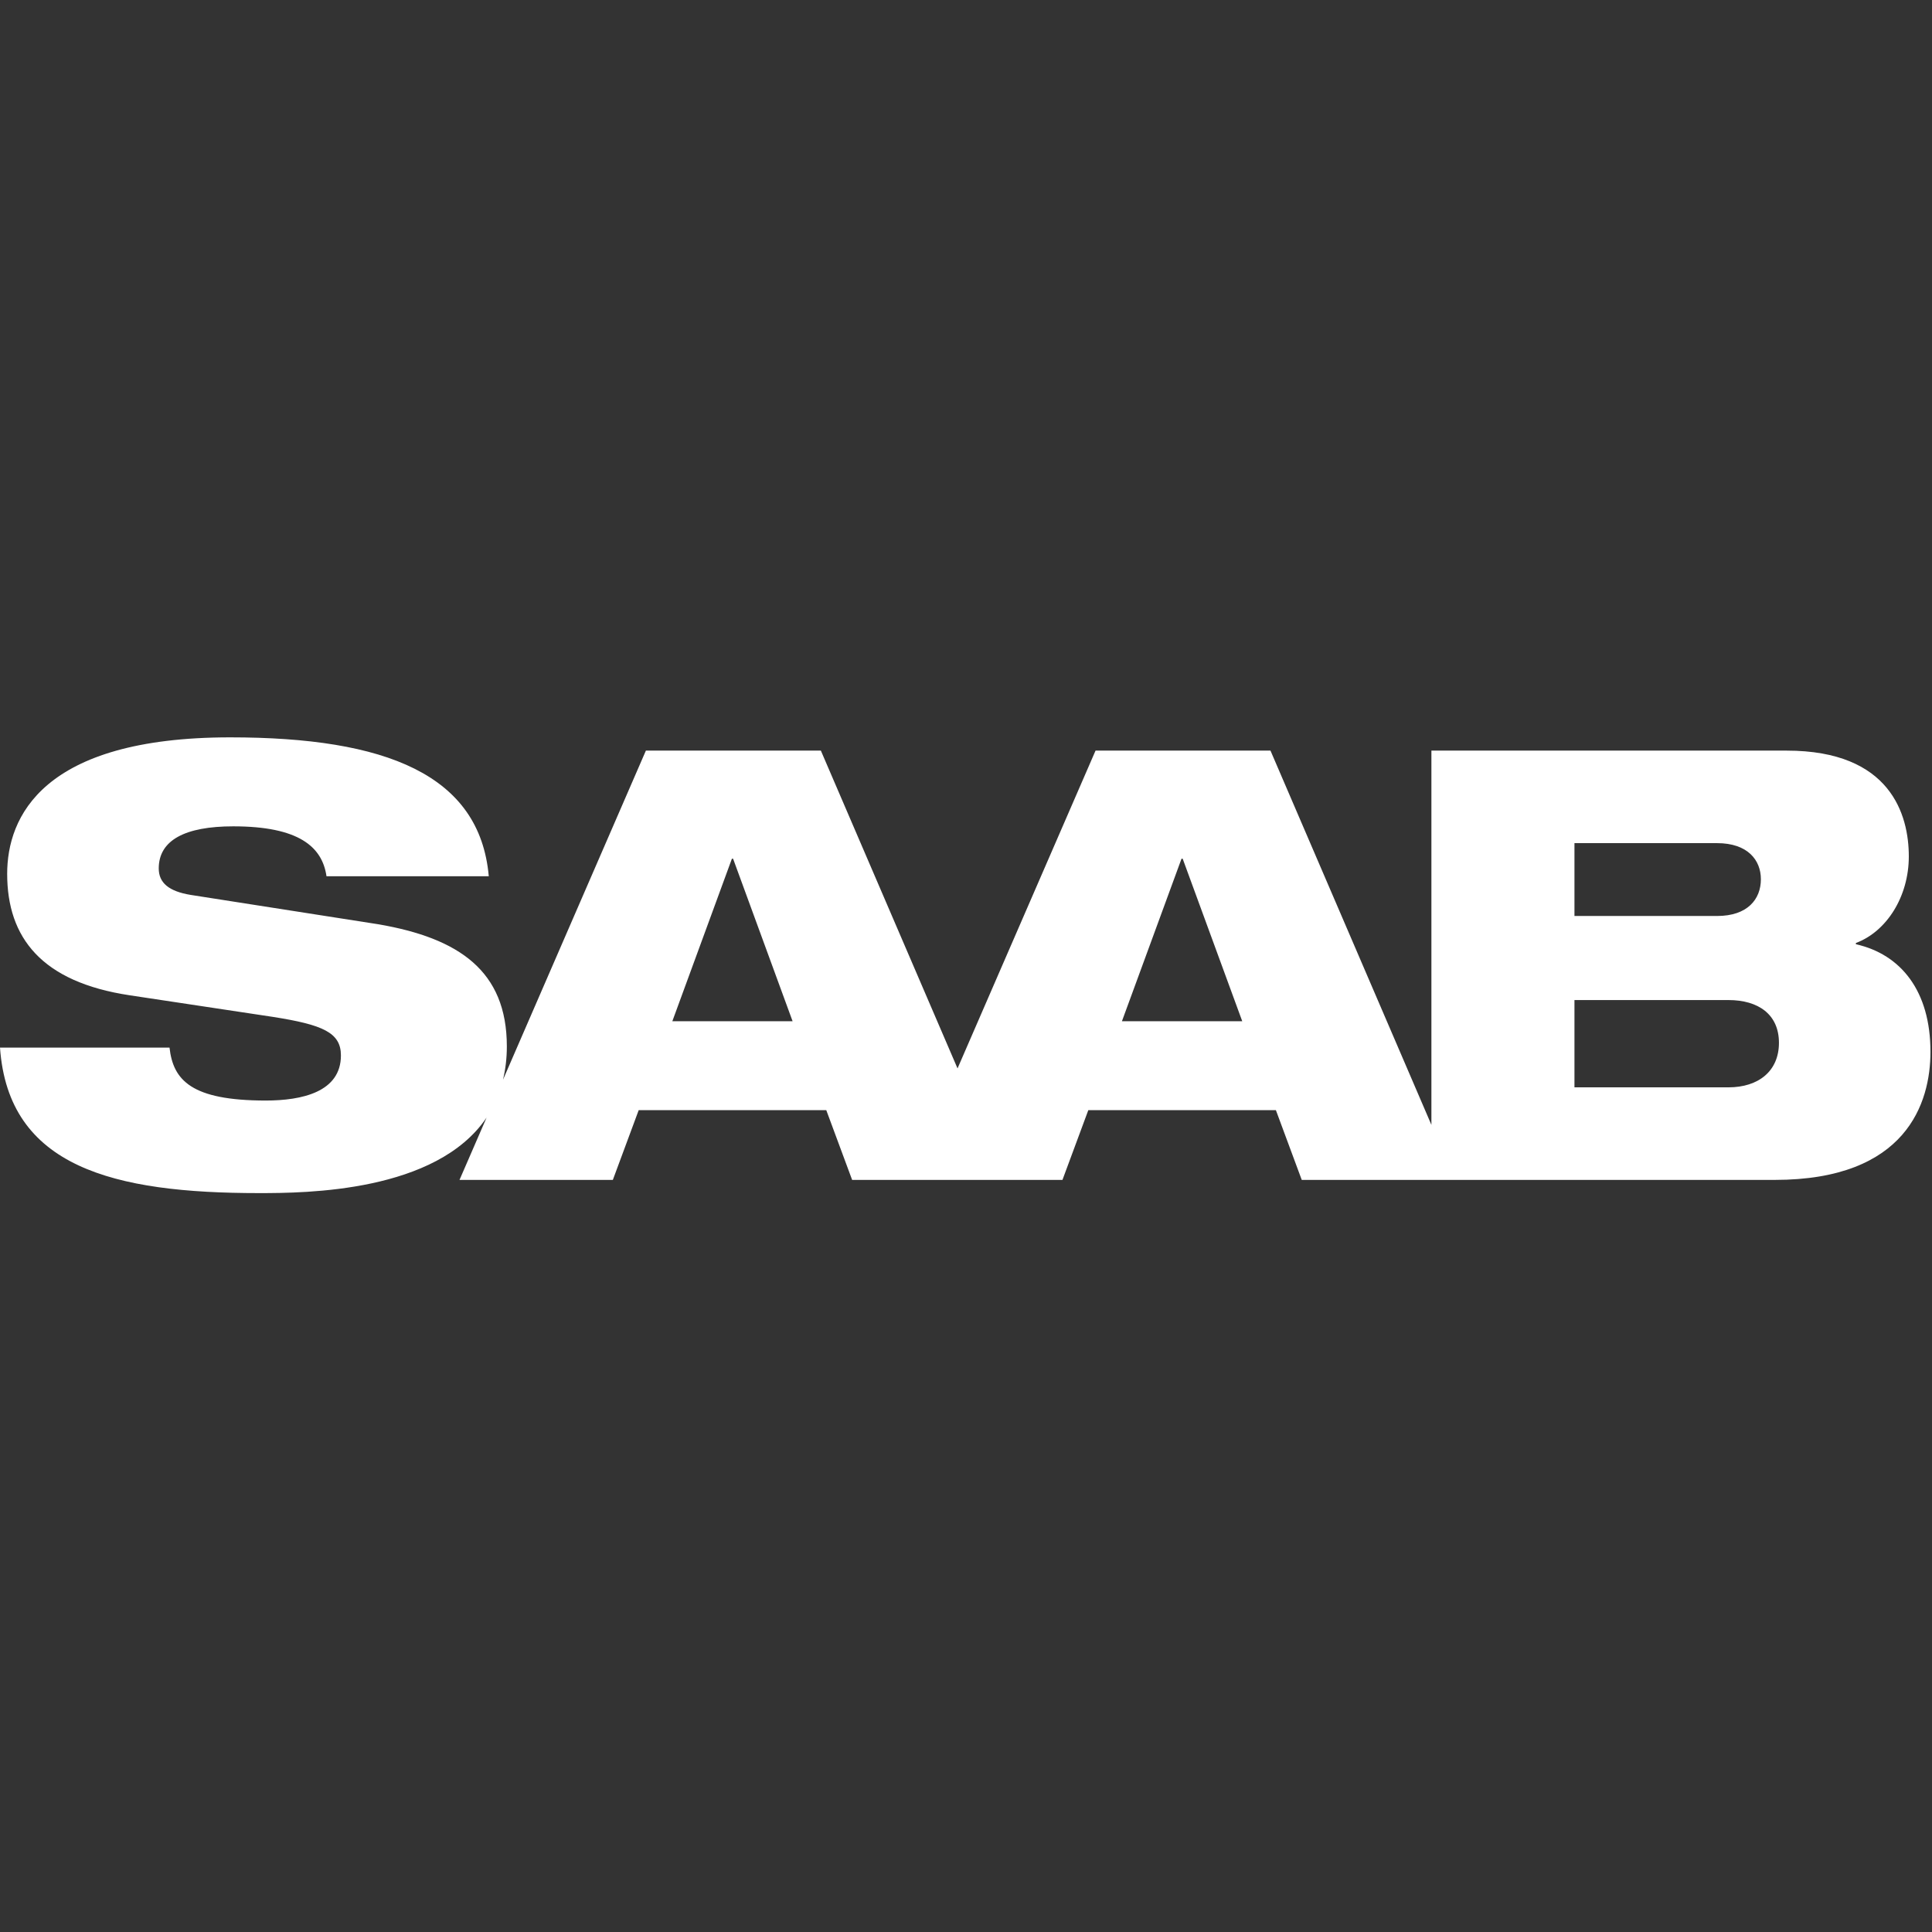
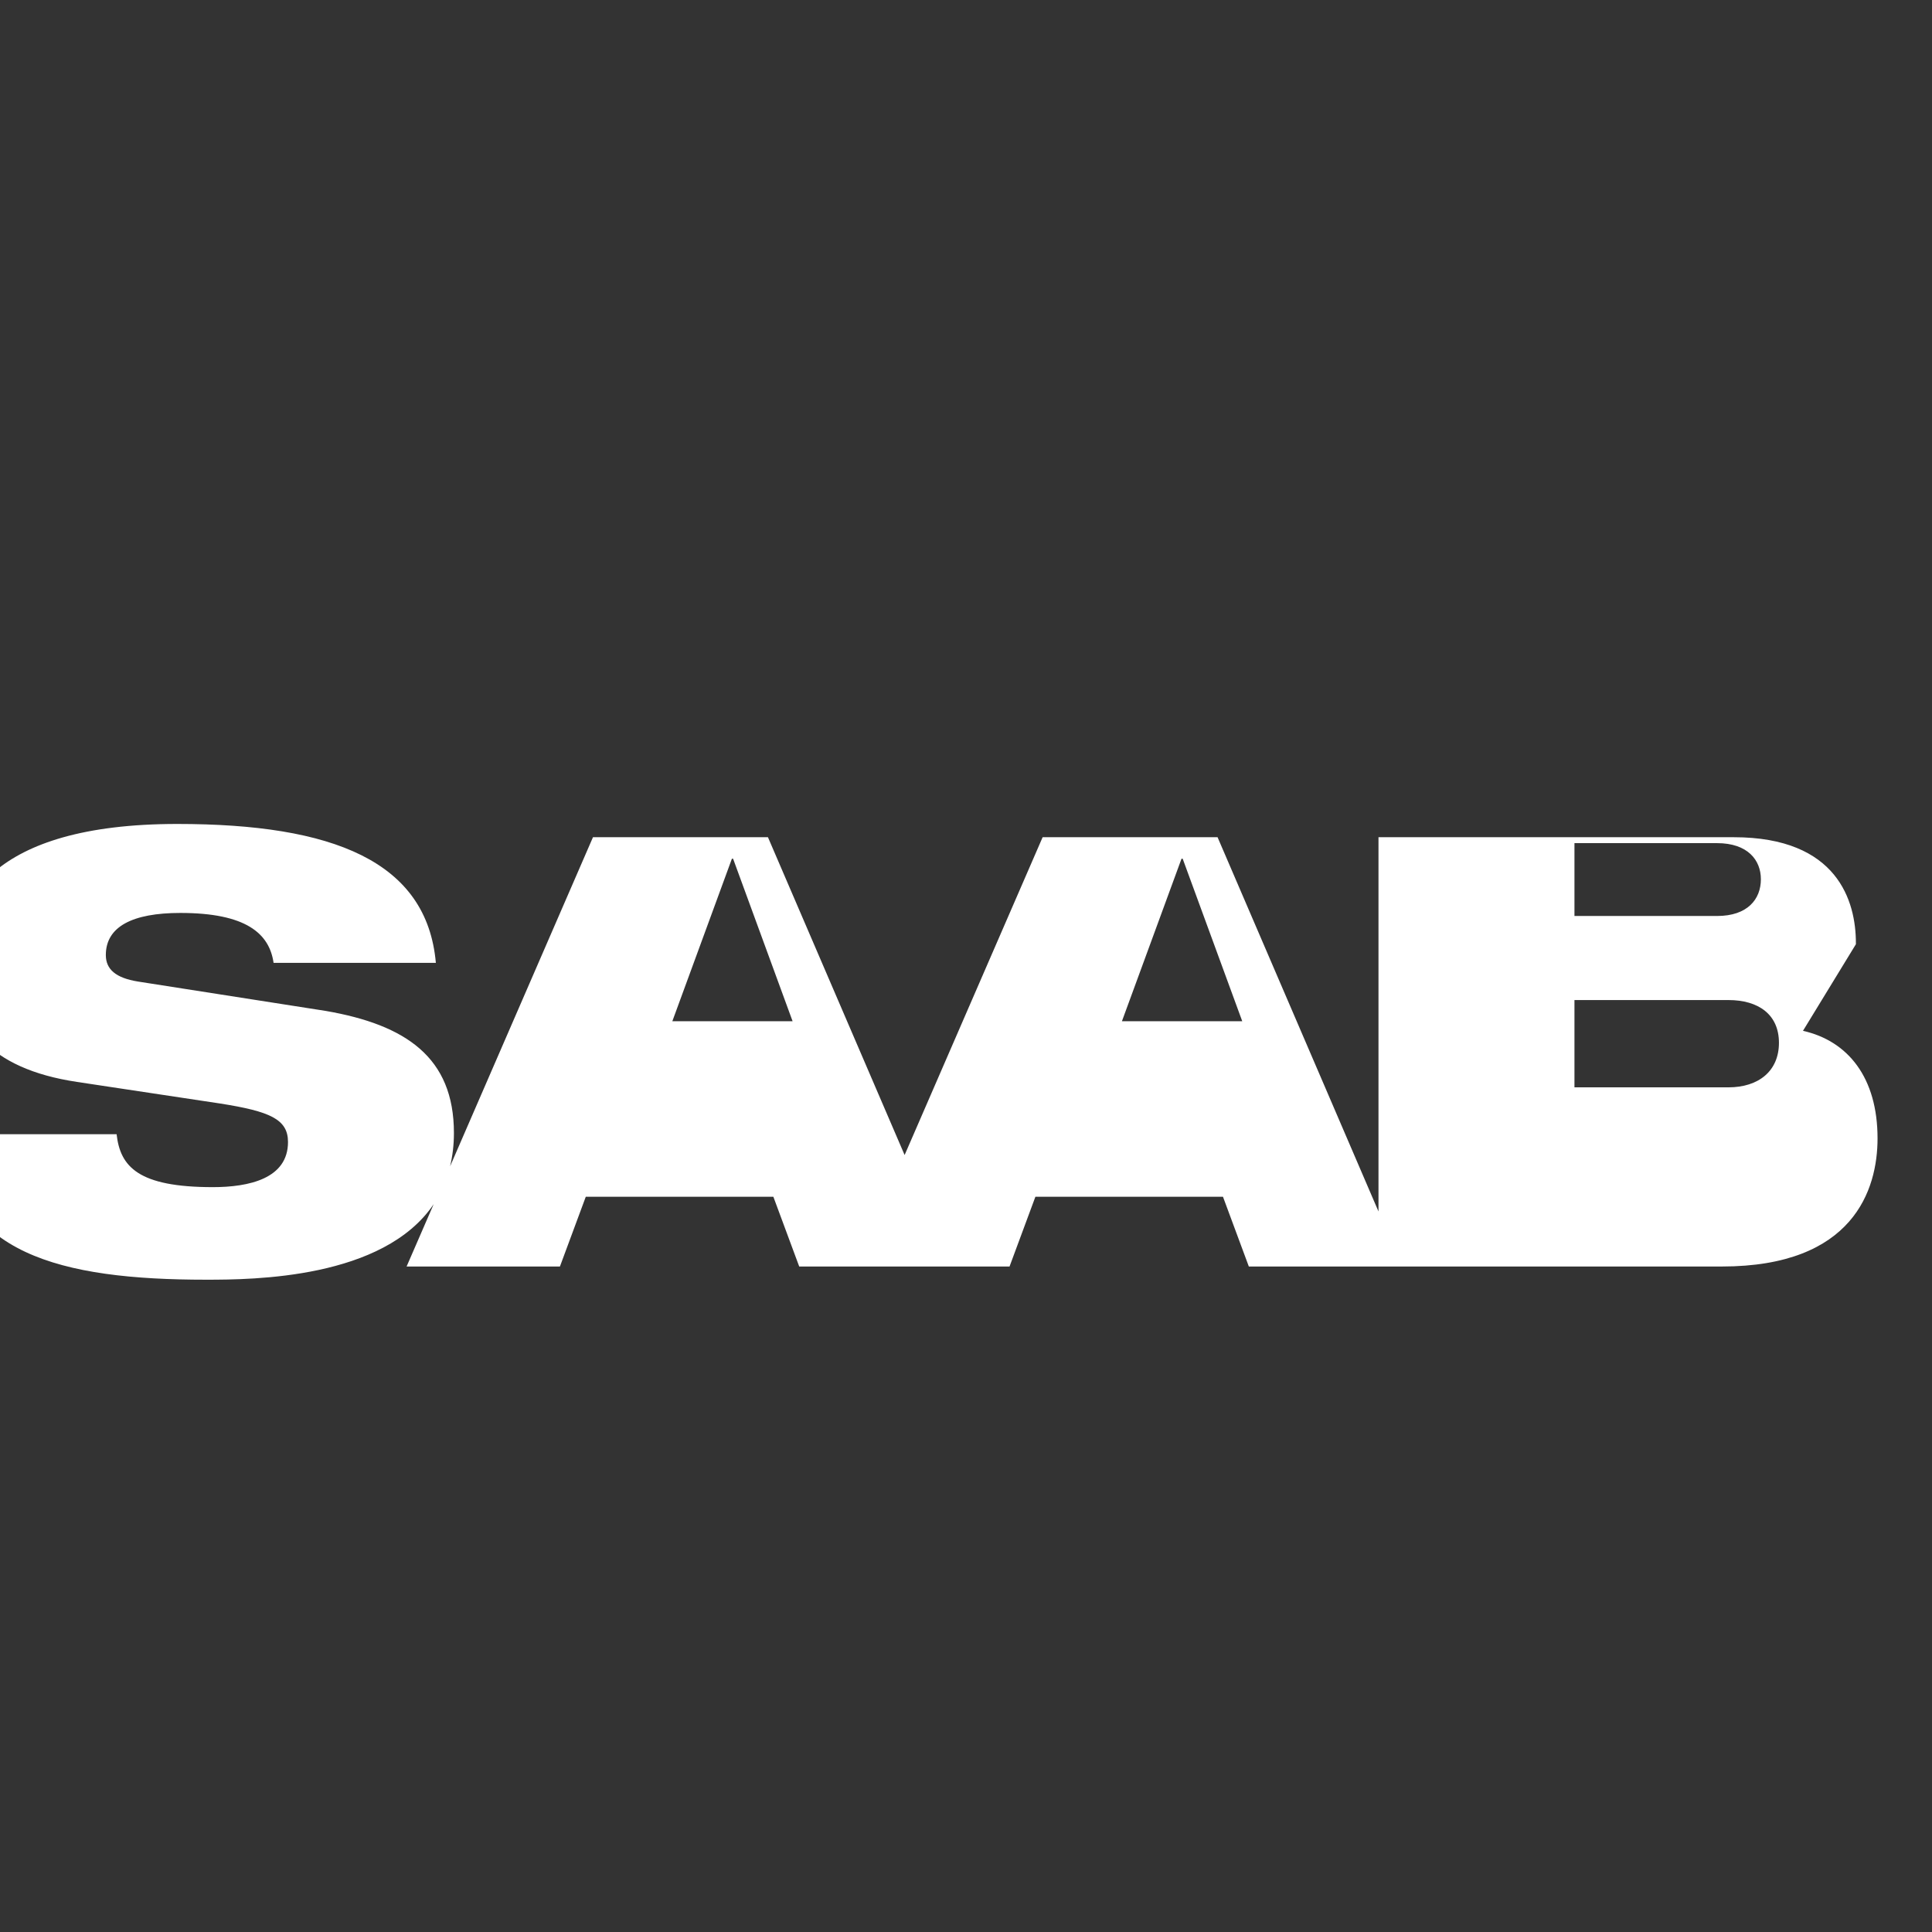
<svg xmlns="http://www.w3.org/2000/svg" width="100%" height="100%" viewBox="0 0 417 417" version="1.1" xml:space="preserve" style="fill-rule:evenodd;clip-rule:evenodd;stroke-linejoin:round;stroke-miterlimit:2;">
  <rect x="0" y="0" width="417" height="417" fill="#333333" stroke="none" />
-   <path id="saab" d="M373.059,234.69l-33.23,-0l0,-18.84l33.23,-0c6.497,-0 10.906,3.126 10.906,9.23c0,6.104 -4.409,9.61 -10.906,9.61Zm-33.23,-52.709l30.775,0c6.613,0 9.462,3.65 9.462,7.795c-0,4.279 -2.849,7.929 -9.462,7.929l-30.775,-0l0,-15.724Zm-97.673,38.435l12.856,-35.063l0.259,-0l12.852,35.063l-25.967,0Zm-97.04,0l12.852,-35.063l0.264,-0l12.838,35.063l-25.954,0Zm255.457,-16.617l-0,-0.264c6.618,-2.468 11.421,-9.989 11.421,-18.692c-0,-8.956 -3.9,-22.832 -26.348,-22.832l-76.694,0l0,80.779l-34.734,-80.779l-37.759,0l-29.788,68.594l-29.497,-68.594l-37.768,0l-30.84,71.035c0.524,-2.205 0.829,-4.567 0.829,-7.193c0,-16.343 -10.388,-23.355 -27.648,-26.347l-40.617,-6.354c-4.677,-0.773 -6.868,-2.598 -6.868,-5.71c0,-6.104 5.697,-9.087 16.08,-9.087c14.153,0 19.211,4.414 20.128,10.777l35.026,0c-1.945,-21.934 -22.189,-29.983 -55.793,-29.983c-40.635,0 -48.156,17.266 -48.156,29.46c-0,13.759 7.405,23.355 26.481,26.217l30.886,4.659c10.768,1.695 14.668,3.391 14.668,8.314c-0,7.914 -8.443,9.739 -16.228,9.739c-16.094,0 -19.98,-4.413 -20.767,-11.421l-36.587,0c1.811,25.82 24.523,31.4 55.923,31.4c10.175,0 38.24,-0.185 49.1,-16.302l-5.844,13.454l33.095,0l5.581,-15.056l40.486,-0l5.581,15.056l45.396,0l5.58,-15.056l40.487,-0l5.581,15.056l102.096,0c28.422,0 33.605,-16.621 33.605,-27.648c-0,-13.102 -6.354,-21.031 -16.094,-23.222" style="fill:#fff;fill-rule:nonzero;" />
+   <path id="saab" d="M373.059,234.69l-33.23,-0l0,-18.84l33.23,-0c6.497,-0 10.906,3.126 10.906,9.23c0,6.104 -4.409,9.61 -10.906,9.61Zm-33.23,-52.709l30.775,0c6.613,0 9.462,3.65 9.462,7.795c-0,4.279 -2.849,7.929 -9.462,7.929l-30.775,-0l0,-15.724Zm-97.673,38.435l12.856,-35.063l0.259,-0l12.852,35.063l-25.967,0Zm-97.04,0l12.852,-35.063l0.264,-0l12.838,35.063l-25.954,0Zm255.457,-16.617l-0,-0.264c-0,-8.956 -3.9,-22.832 -26.348,-22.832l-76.694,0l0,80.779l-34.734,-80.779l-37.759,0l-29.788,68.594l-29.497,-68.594l-37.768,0l-30.84,71.035c0.524,-2.205 0.829,-4.567 0.829,-7.193c0,-16.343 -10.388,-23.355 -27.648,-26.347l-40.617,-6.354c-4.677,-0.773 -6.868,-2.598 -6.868,-5.71c0,-6.104 5.697,-9.087 16.08,-9.087c14.153,0 19.211,4.414 20.128,10.777l35.026,0c-1.945,-21.934 -22.189,-29.983 -55.793,-29.983c-40.635,0 -48.156,17.266 -48.156,29.46c-0,13.759 7.405,23.355 26.481,26.217l30.886,4.659c10.768,1.695 14.668,3.391 14.668,8.314c-0,7.914 -8.443,9.739 -16.228,9.739c-16.094,0 -19.98,-4.413 -20.767,-11.421l-36.587,0c1.811,25.82 24.523,31.4 55.923,31.4c10.175,0 38.24,-0.185 49.1,-16.302l-5.844,13.454l33.095,0l5.581,-15.056l40.486,-0l5.581,15.056l45.396,0l5.58,-15.056l40.487,-0l5.581,15.056l102.096,0c28.422,0 33.605,-16.621 33.605,-27.648c-0,-13.102 -6.354,-21.031 -16.094,-23.222" style="fill:#fff;fill-rule:nonzero;" />
</svg>